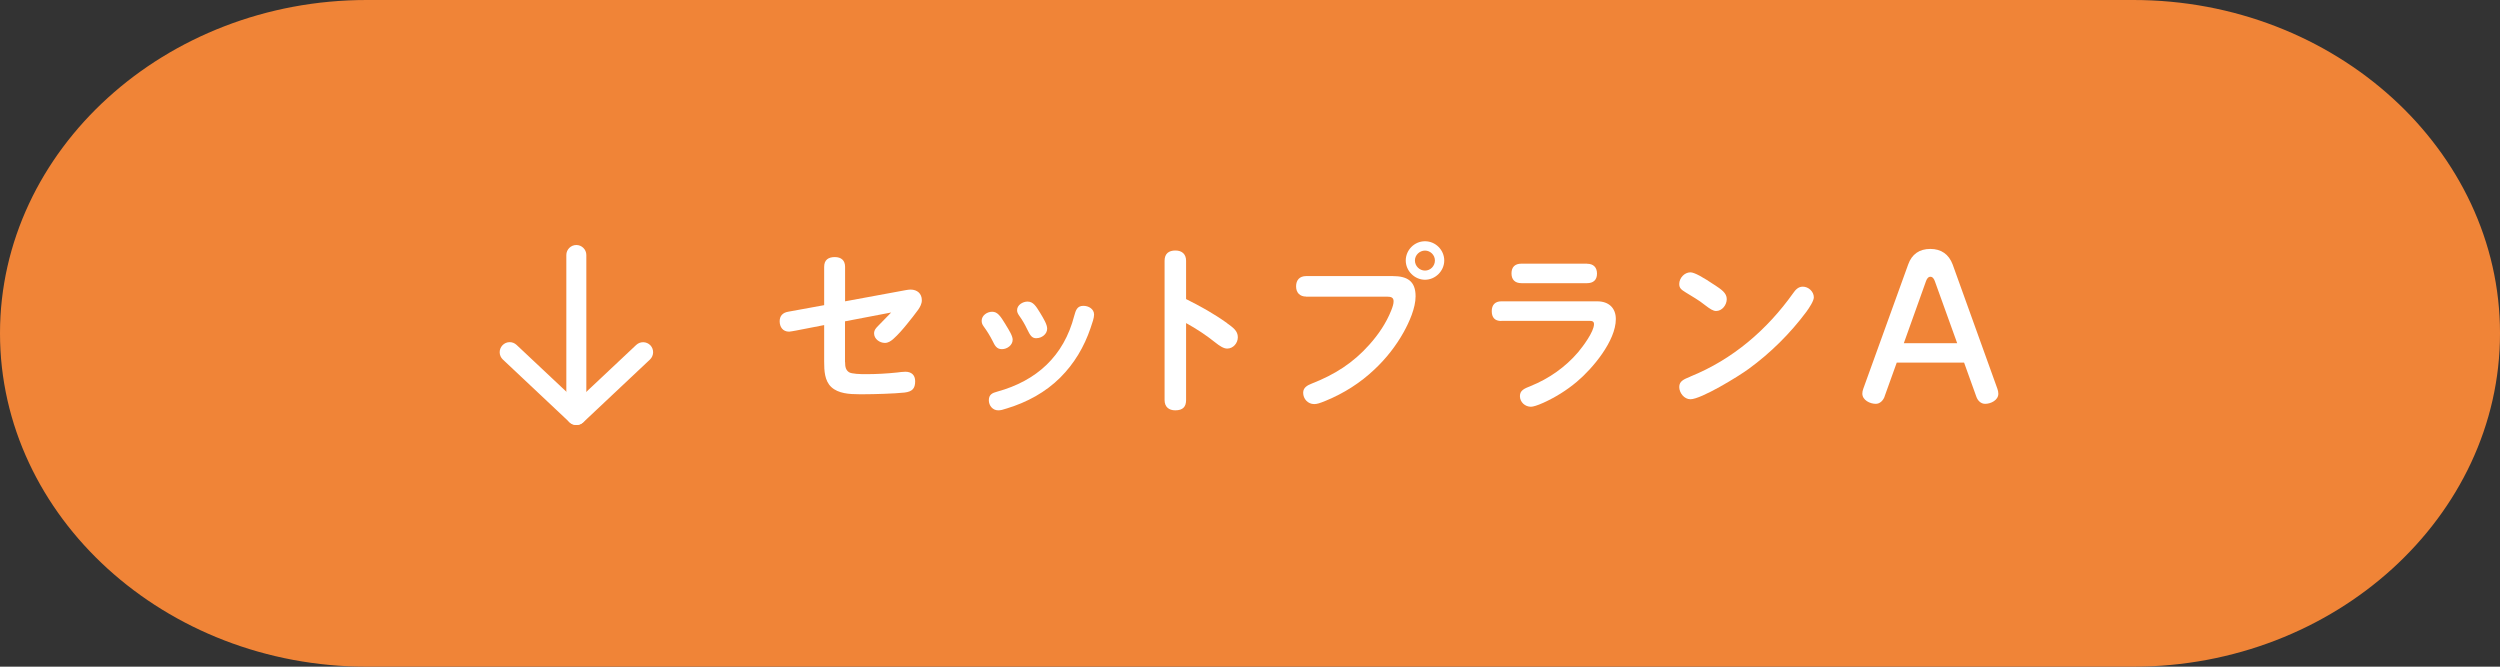
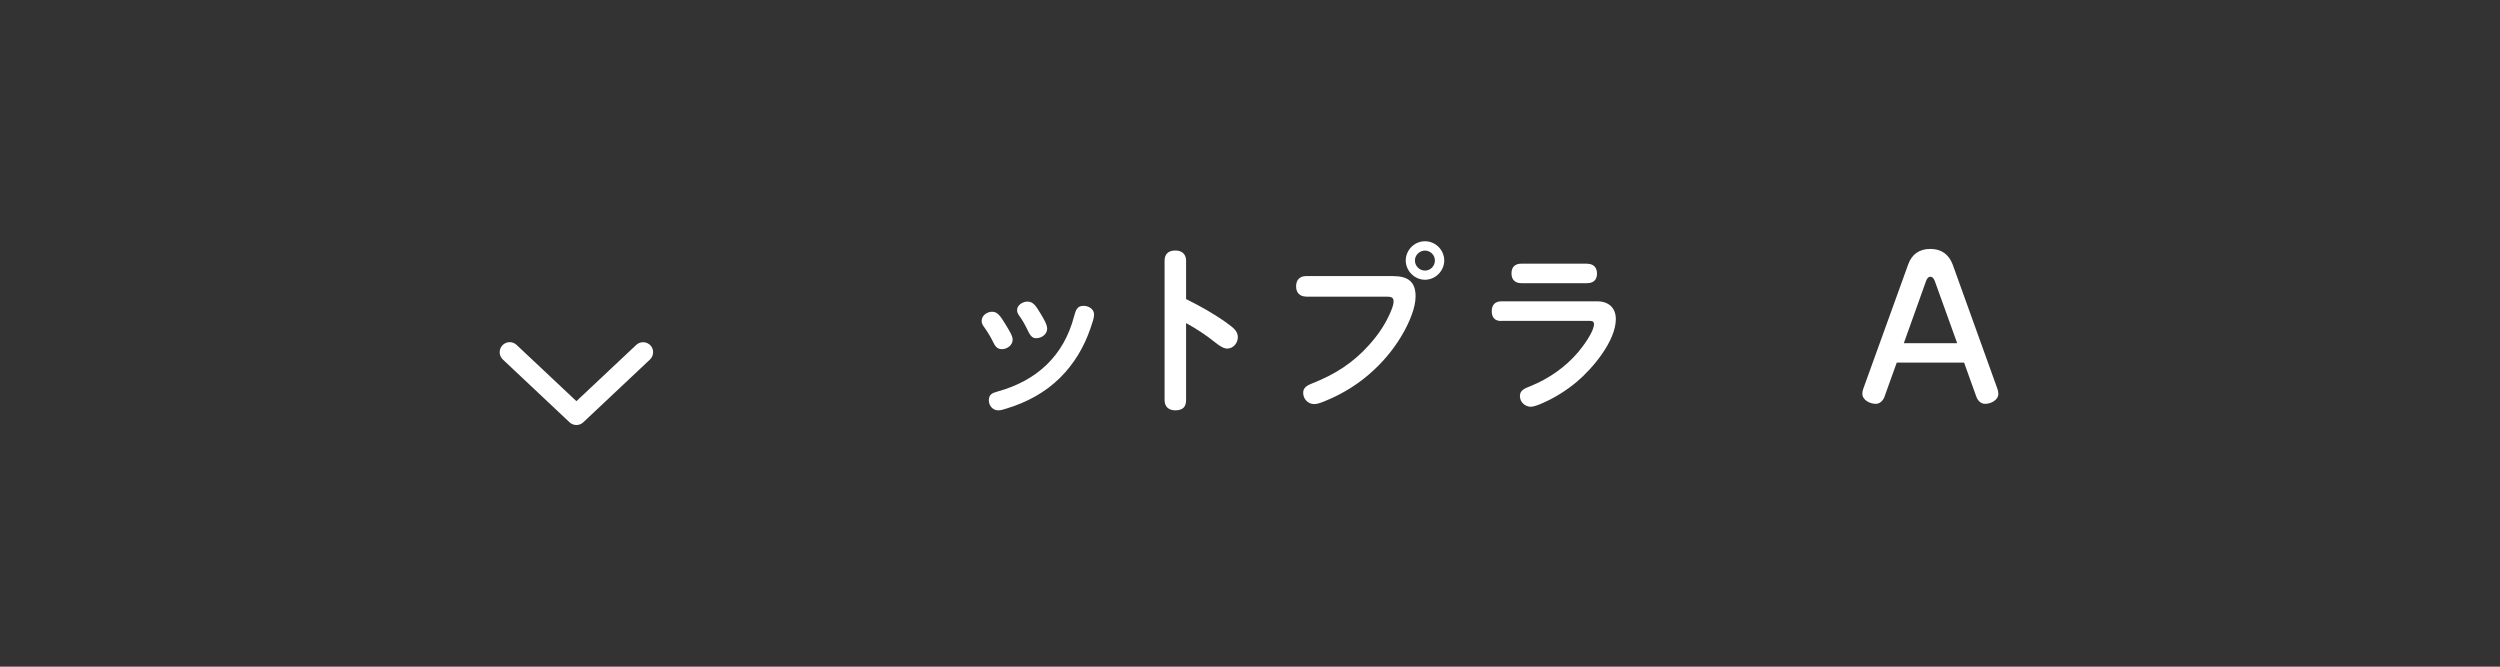
<svg xmlns="http://www.w3.org/2000/svg" id="_レイヤー_2" viewBox="0 0 300 80">
  <rect x="0" y="0" width="300" height="80" fill="#333333" stroke="none" />
  <g id="base">
-     <path d="M300,40c0,22-19.8,40-44,40H44C19.8,80,0,62,0,40S19.8,0,44,0h212c24.2,0,44,18,44,40Z" style="fill:#f08437;" />
-     <path d="M101.41,43.45c0,.59.09.95.46,1.21.33.22,1.41.24,2.05.24,1.25,0,2.51-.07,3.74-.2.33-.04.66-.09.99-.09.73,0,1.17.4,1.17,1.14,0,.86-.33,1.25-1.3,1.36-1.19.13-3.67.2-4.8.2h-.62c-1.19,0-2.51-.09-3.34-.86-.81-.75-.86-1.98-.86-3.04v-4.4l-3.39.66c-.24.04-.7.13-.81.13-.77,0-1.14-.57-1.14-1.25,0-.64.37-1.03,1.01-1.14l4.33-.79v-4.6c0-.84.51-1.17,1.28-1.17s1.23.4,1.23,1.17v4.14l7.26-1.34c.26-.04.4-.07.59-.07.81,0,1.36.48,1.36,1.28,0,.42-.2.79-.44,1.14-.42.57-.86,1.14-1.3,1.67-.53.66-1.08,1.3-1.72,1.87-.29.24-.59.44-.97.44-.64,0-1.3-.48-1.3-1.14,0-.42.26-.68.53-.95.51-.51,1.01-1.03,1.52-1.56l-5.54,1.06v4.88Z" style="fill:#fff;" />
    <path d="M120.68,38.96c.42.68.84,1.36.84,1.8,0,.66-.66,1.14-1.3,1.14s-.86-.48-1.1-.97c-.31-.62-.68-1.21-1.08-1.76-.18-.24-.24-.44-.24-.68,0-.64.66-1.08,1.25-1.08.64,0,.97.46,1.63,1.54ZM131.29,37.75c0,.4-.2.97-.42,1.61-.77,2.27-1.96,4.27-3.63,5.94-1.78,1.78-4,2.97-6.38,3.7-.55.18-.77.24-1.08.24-.66,0-1.12-.57-1.12-1.21,0-.68.42-.88.99-1.03,4.75-1.3,8.01-4.27,9.26-9.11.18-.64.33-1.19,1.1-1.19.62,0,1.28.37,1.28,1.06ZM124.38,40.59c-.55,0-.75-.31-1.14-1.12-.26-.55-.57-1.08-.95-1.61-.15-.22-.24-.4-.24-.64,0-.62.68-1.03,1.25-1.03.68,0,1.01.53,1.52,1.36.42.7.84,1.39.84,1.89,0,.66-.66,1.14-1.28,1.14Z" style="fill:#fff;" />
-     <path d="M147.24,38.78c.73.53,1.3.92,1.3,1.69,0,.7-.55,1.36-1.28,1.36-.42,0-.9-.31-1.45-.75-1.1-.88-2.24-1.63-3.48-2.31v9.24c0,.79-.37,1.23-1.3,1.23-.75,0-1.28-.4-1.28-1.23v-16.72c0-.86.51-1.23,1.3-1.23s1.28.44,1.28,1.23v4.6c1.69.84,3.32,1.74,4.91,2.88Z" style="fill:#fff;" />
+     <path d="M147.24,38.78c.73.53,1.3.92,1.3,1.69,0,.7-.55,1.36-1.28,1.36-.42,0-.9-.31-1.45-.75-1.1-.88-2.24-1.63-3.48-2.31v9.24c0,.79-.37,1.23-1.3,1.23-.75,0-1.28-.4-1.28-1.23v-16.72c0-.86.51-1.23,1.3-1.23s1.28.44,1.28,1.23v4.6c1.69.84,3.32,1.74,4.91,2.88" style="fill:#fff;" />
    <path d="M156.74,35.59c-.77,0-1.21-.48-1.21-1.23s.42-1.23,1.21-1.23h10.38c1.74,0,2.75.59,2.75,2.42,0,1.41-.75,3.08-1.43,4.31-.92,1.65-2.11,3.17-3.5,4.47-1.69,1.61-3.7,2.88-5.85,3.76-.75.31-1.06.4-1.39.4-.75,0-1.32-.62-1.32-1.36,0-.64.53-.9,1.03-1.1,2.75-1.08,4.95-2.46,6.93-4.69,1.08-1.21,2-2.57,2.6-4.07.2-.51.29-.81.29-1.12,0-.44-.29-.55-.75-.55h-9.75ZM173.31,31.26c0,1.25-1.06,2.31-2.31,2.31s-2.31-1.06-2.31-2.31,1.03-2.31,2.31-2.31,2.31,1.06,2.31,2.31ZM169.79,31.26c0,.66.55,1.21,1.21,1.21s1.19-.55,1.19-1.21-.55-1.19-1.19-1.19-1.21.53-1.21,1.19Z" style="fill:#fff;" />
    <path d="M180.15,38.52c-.79,0-1.14-.44-1.14-1.19s.42-1.17,1.14-1.17h11.53c1.34,0,2.22.77,2.22,2.13,0,2.62-2.79,5.94-4.69,7.53-1.23,1.03-2.55,1.85-4,2.51-.73.33-1.25.48-1.5.48-.7,0-1.32-.55-1.32-1.28,0-.68.51-.9,1.3-1.21,2.18-.88,4.16-2.27,5.68-4.05.57-.68,1.91-2.46,1.91-3.37,0-.33-.2-.4-.59-.4h-10.54ZM190.45,31.65c.75,0,1.19.42,1.19,1.19s-.46,1.14-1.19,1.14h-7.88c-.77,0-1.19-.42-1.19-1.17,0-.79.44-1.17,1.19-1.17h7.88Z" style="fill:#fff;" />
-     <path d="M205.76,34.2c.79.53,1.45.95,1.45,1.69,0,.7-.55,1.43-1.28,1.43-.33,0-.7-.22-1.32-.7-.79-.64-1.54-1.03-2.31-1.52-.57-.35-.79-.53-.79-1.03,0-.7.62-1.39,1.34-1.39.48,0,1.52.59,2.9,1.52ZM202.85,45.18c5.08-2.05,9.2-5.61,12.32-9.99.29-.42.62-.79,1.17-.79.68,0,1.32.59,1.32,1.28,0,.42-.53,1.23-.9,1.74-1.94,2.6-4.29,4.93-6.91,6.84-1.25.92-5.72,3.65-7,3.65-.75,0-1.34-.77-1.34-1.47s.53-.92,1.34-1.25Z" style="fill:#fff;" />
    <path d="M226.15,47.6c-.18.46-.55.86-1.06.86-.68,0-1.61-.44-1.61-1.23,0-.2.04-.37.11-.57l5.39-14.92c.44-1.25,1.36-1.87,2.66-1.87s2.22.64,2.68,1.87l5.37,14.92c.07.2.11.4.11.59,0,.77-.9,1.21-1.58,1.21-.53,0-.9-.4-1.06-.86l-1.47-4.09h-8.08l-1.47,4.09ZM234.86,41.18l-2.68-7.44c-.09-.24-.24-.53-.53-.53s-.44.29-.53.53l-2.66,7.44h6.4Z" style="fill:#fff;" />
-     <path d="M69.16,51c-.66,0-1.2-.54-1.2-1.2v-19.2c0-.66.54-1.2,1.2-1.2s1.2.54,1.2,1.2v19.2c0,.66-.54,1.2-1.2,1.2Z" style="fill:#fff;" />
    <path d="M69.16,51c-.3,0-.59-.11-.82-.33l-8-7.53c-.48-.45-.51-1.21-.05-1.7s1.21-.51,1.7-.05l7.18,6.75,7.18-6.75c.48-.45,1.24-.43,1.7.05.45.48.43,1.24-.05,1.7l-8,7.53c-.23.22-.53.33-.82.33Z" style="fill:#fff;" />
  </g>
</svg>